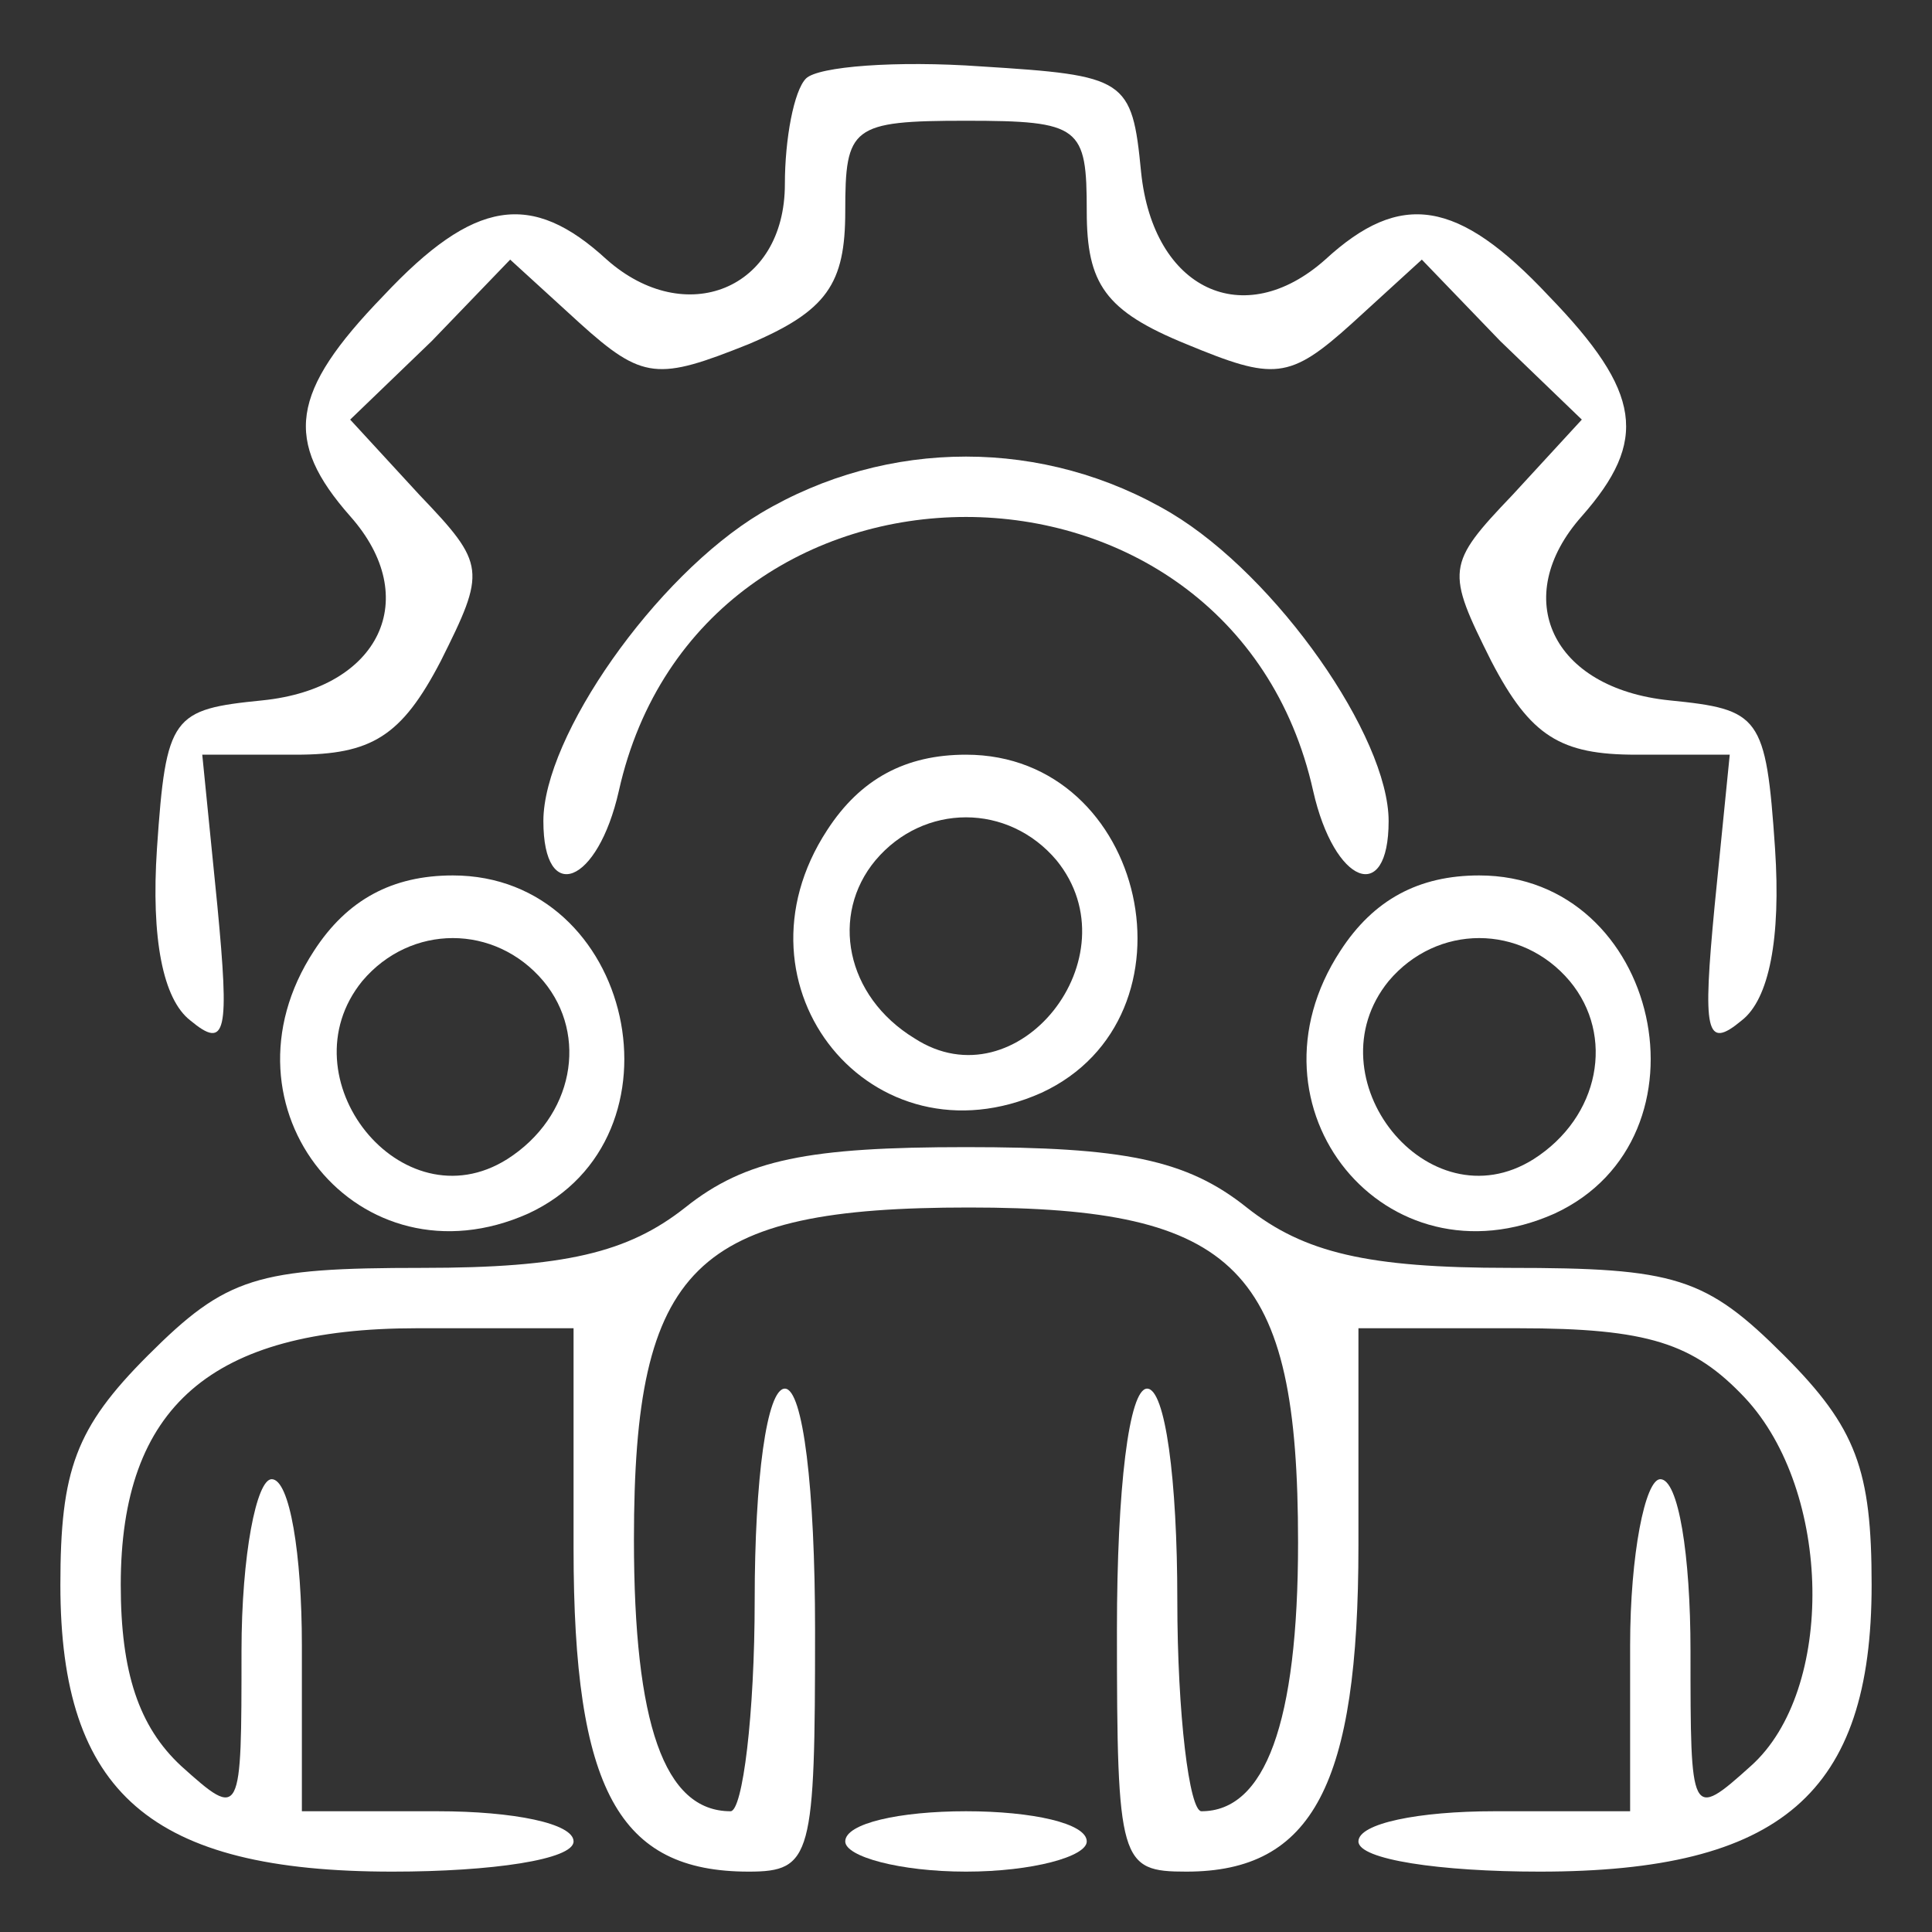
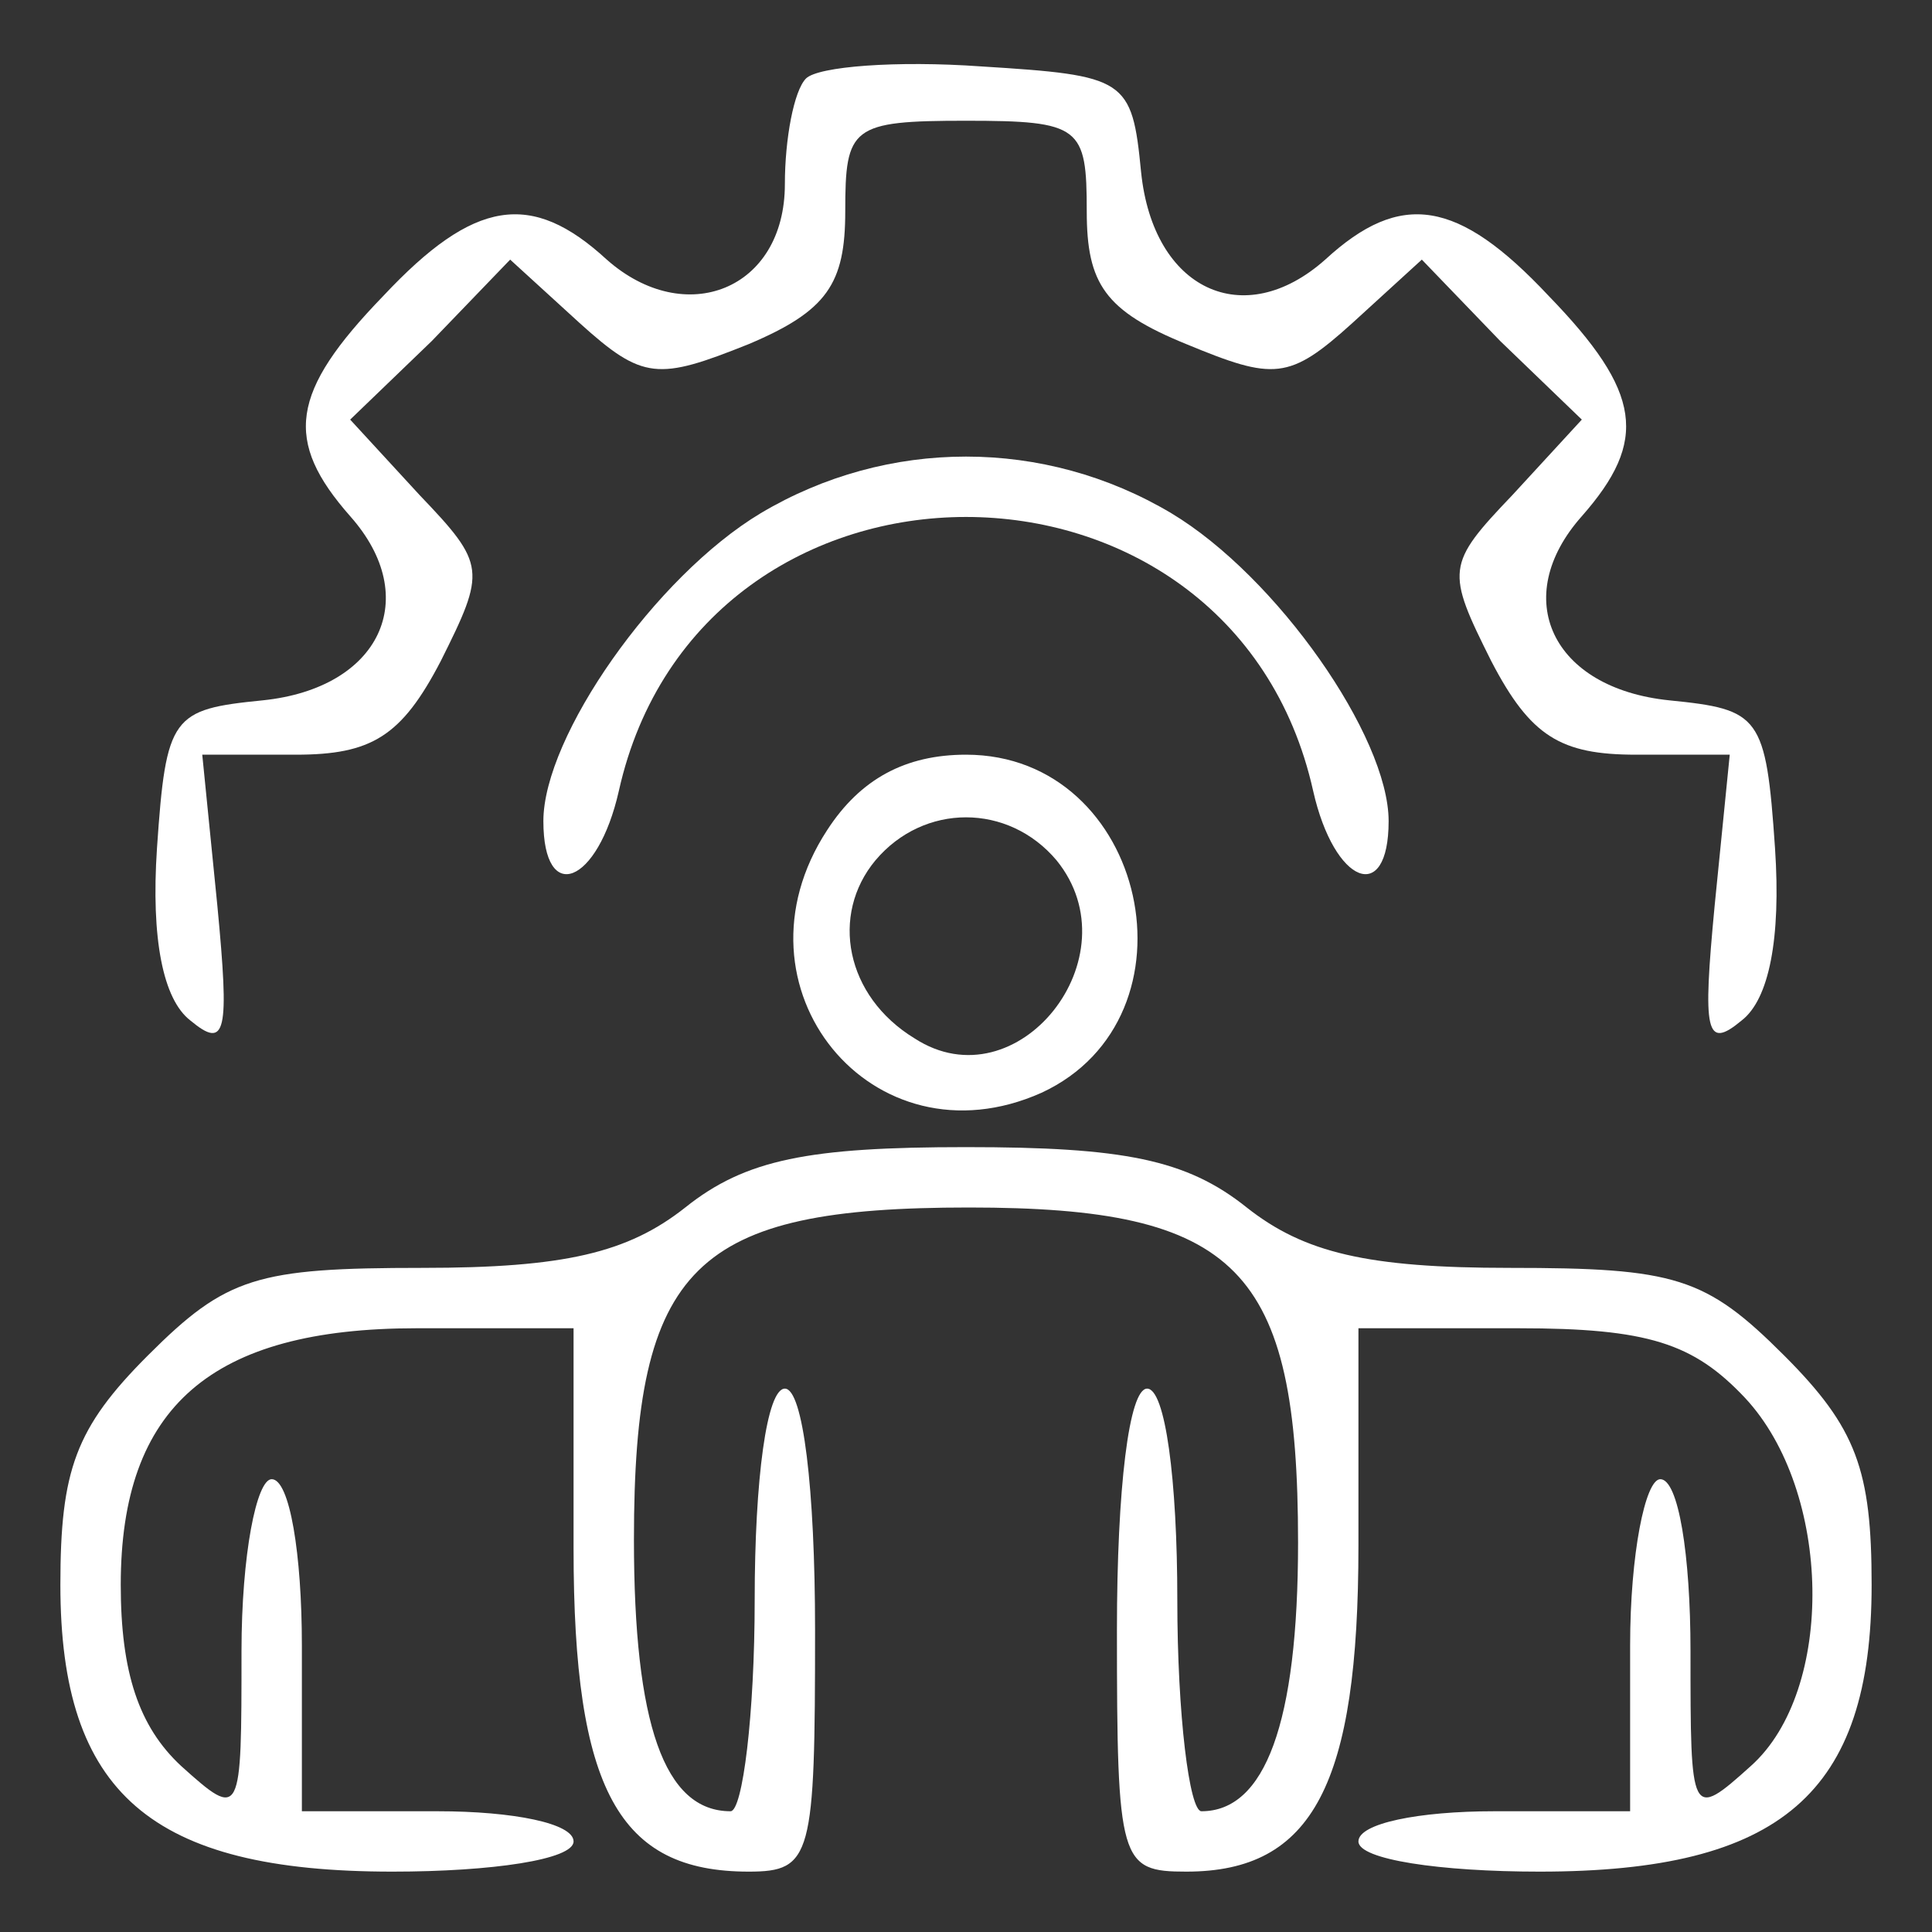
<svg xmlns="http://www.w3.org/2000/svg" version="1.0" width="64pt" height="64pt" viewBox="0 0 64 64" preserveAspectRatio="xMidYMid meet">
  <rect x="0" y="0" width="64" height="64" fill="#333333" stroke="none" />
  <g transform="translate(0,64) scale(0.1,-0.1)" fill="#ffffff" stroke="none">
    <path d="M267 614 c-4 -4 -7 -20 -7 -35 0 -35 -33 -48 -59 -25 -25 23 -44 20 -74 -12 -31 -32 -33 -48 -11 -73 24 -27 10 -57 -29 -61 -30 -3 -32 -5 -35 -49 -2 -30 2 -50 11 -57 12 -10 13 -4 9 38 l-5 50 31 0 c25 0 35 6 48 31 15 30 15 32 -7 55 l-23 25 27 26 26 27 23 -21 c21 -19 26 -19 56 -7 26 11 32 20 32 44 0 28 2 30 40 30 38 0 40 -2 40 -30 0 -24 6 -33 33 -44 29 -12 34 -12 55 7 l23 21 26 -27 27 -26 -23 -25 c-22 -23 -22 -25 -7 -55 13 -25 23 -31 48 -31 l31 0 -5 -50 c-4 -42 -3 -48 9 -38 9 7 13 27 11 57 -3 44 -5 46 -35 49 -39 4 -53 34 -29 61 22 25 20 41 -11 73 -30 32 -49 35 -74 12 -27 -24 -57 -10 -61 29 -3 31 -5 32 -53 35 -28 2 -54 0 -58 -4z" />
    <path d="M252 470 c-35 -21 -72 -74 -72 -102 0 -28 18 -21 25 10 27 121 203 121 230 0 7 -31 25 -38 25 -10 0 28 -37 81 -72 102 -42 25 -94 25 -136 0z" />
    <path d="M274 365 c-34 -52 15 -112 71 -87 54 25 35 112 -25 112 -20 0 -35 -8 -46 -25z m76 -10 c26 -32 -13 -81 -47 -59 -23 14 -28 41 -13 59 16 19 44 19 60 0z" />
-     <path d="M104 325 c-34 -52 15 -112 71 -87 54 25 35 112 -25 112 -20 0 -35 -8 -46 -25z m76 -10 c15 -18 10 -45 -12 -59 -35 -22 -74 27 -48 59 16 19 44 19 60 0z" />
-     <path d="M444 325 c-34 -52 15 -112 71 -87 54 25 35 112 -25 112 -20 0 -35 -8 -46 -25z m76 -10 c15 -18 10 -45 -12 -59 -35 -22 -74 27 -48 59 16 19 44 19 60 0z" />
    <path d="M227 240 c-19 -15 -40 -20 -87 -20 -55 0 -65 -3 -91 -29 -24 -24 -29 -38 -29 -76 0 -69 30 -95 110 -95 33 0 60 4 60 10 0 6 -20 10 -45 10 l-45 0 0 55 c0 30 -4 55 -10 55 -5 0 -10 -25 -10 -57 0 -55 0 -56 -20 -38 -14 13 -20 31 -20 60 0 59 30 85 98 85 l52 0 0 -73 c0 -80 15 -107 58 -107 21 0 22 5 22 80 0 47 -4 80 -10 80 -6 0 -10 -30 -10 -70 0 -38 -4 -70 -8 -70 -22 0 -32 29 -32 90 0 91 20 110 111 110 89 0 109 -20 109 -111 0 -60 -11 -89 -32 -89 -4 0 -8 32 -8 70 0 40 -4 70 -10 70 -6 0 -10 -33 -10 -80 0 -77 1 -80 23 -80 42 0 57 29 57 108 l0 72 53 0 c43 0 58 -5 75 -23 29 -31 30 -97 2 -122 -20 -18 -20 -17 -20 38 0 32 -4 57 -10 57 -5 0 -10 -25 -10 -55 l0 -55 -45 0 c-25 0 -45 -4 -45 -10 0 -6 27 -10 60 -10 80 0 110 26 110 95 0 38 -5 52 -29 76 -26 26 -36 29 -91 29 -47 0 -68 5 -87 20 -20 16 -41 20 -93 20 -52 0 -73 -4 -93 -20z" />
-     <path d="M280 30 c0 -5 18 -10 40 -10 22 0 40 5 40 10 0 6 -18 10 -40 10 -22 0 -40 -4 -40 -10z" />
  </g>
</svg>